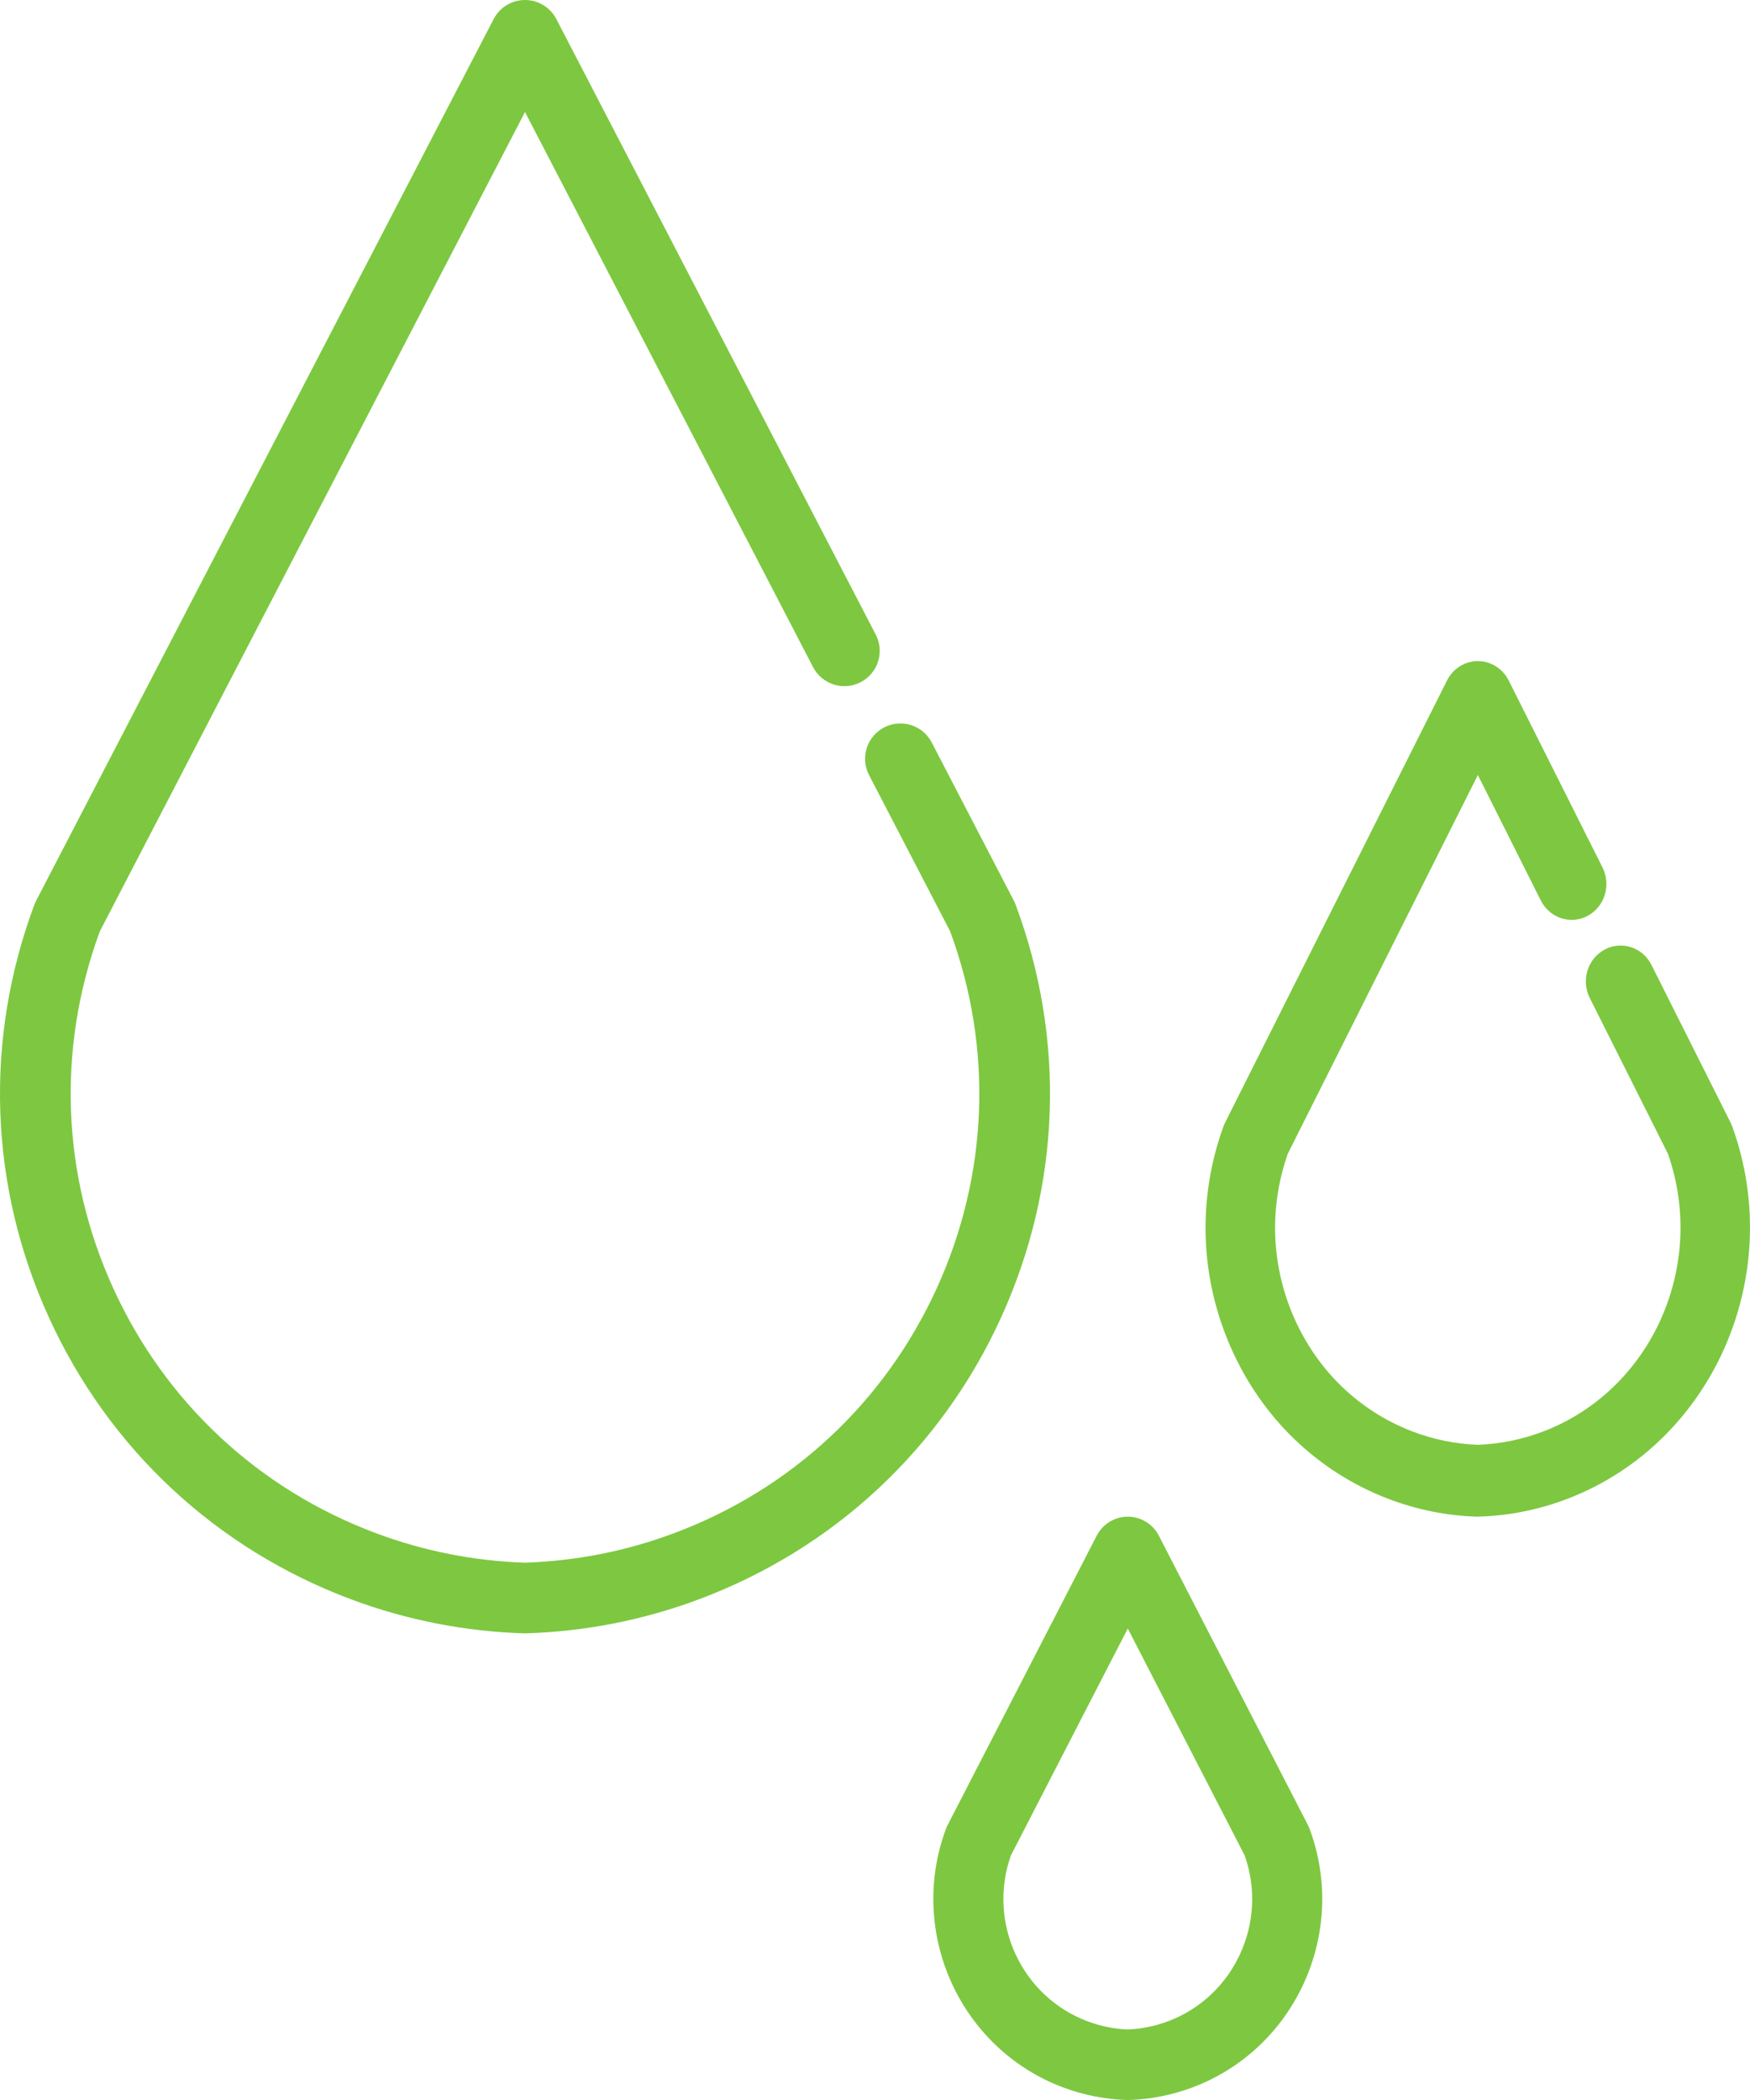
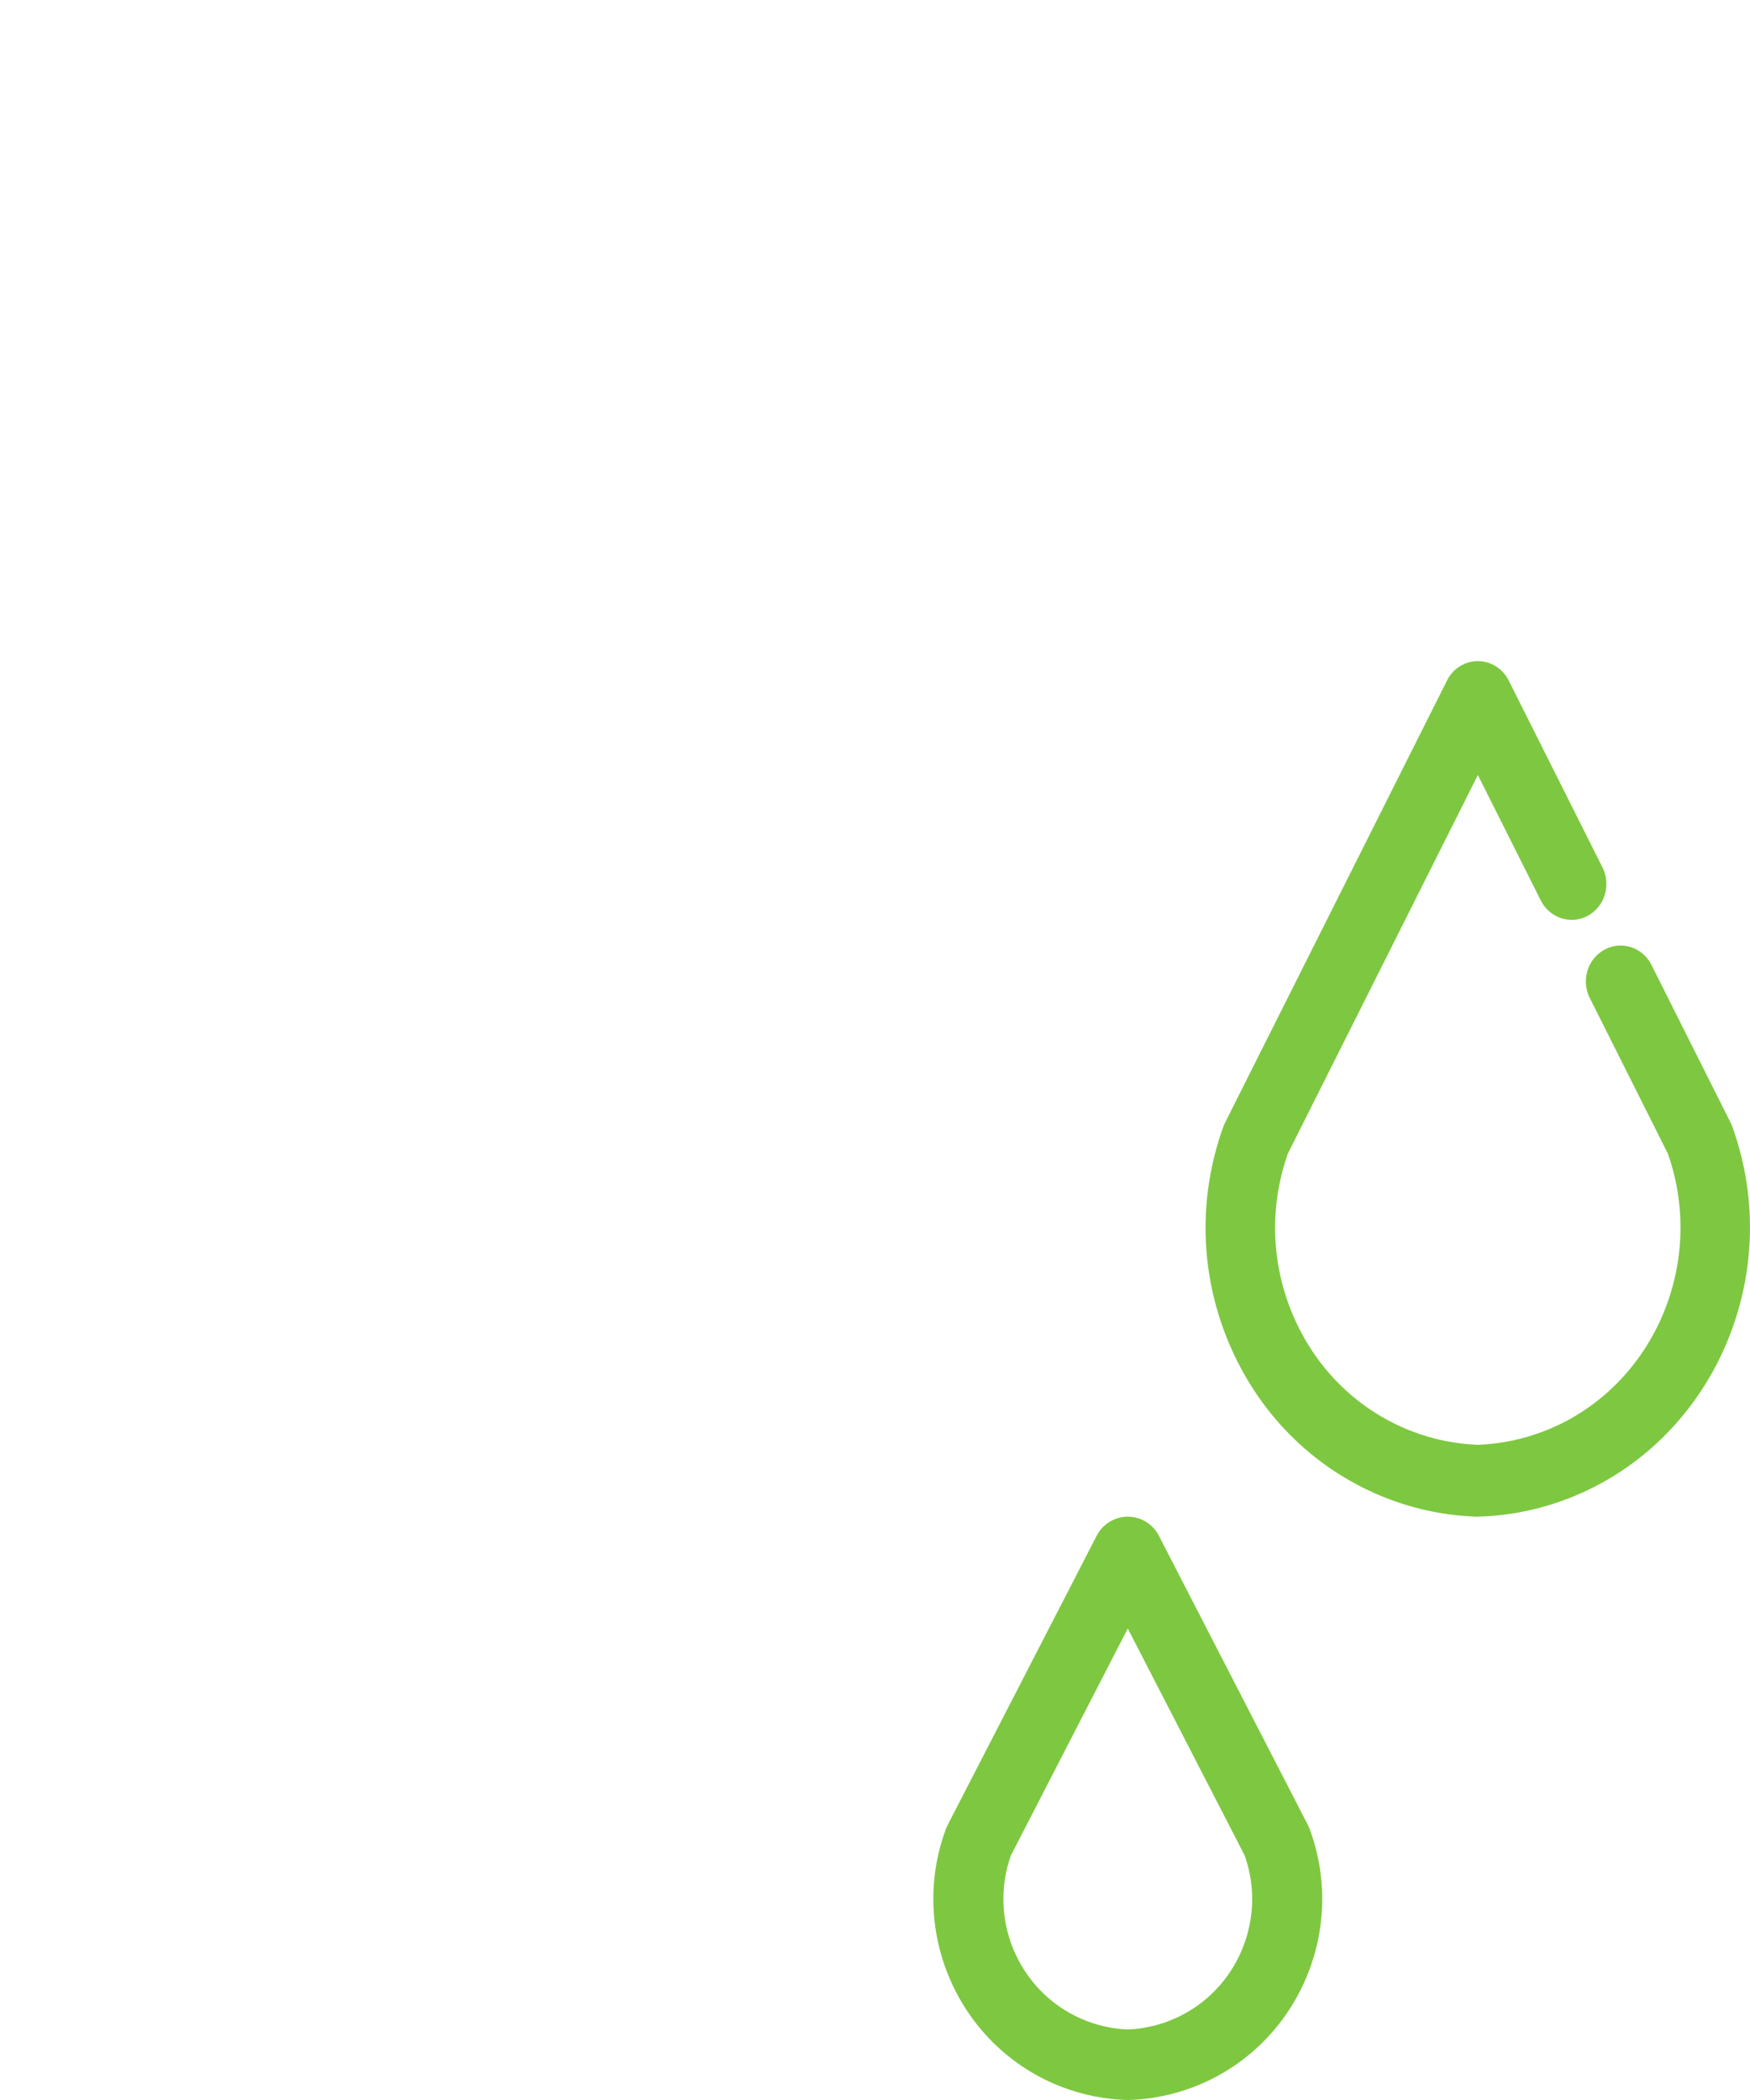
<svg xmlns="http://www.w3.org/2000/svg" width="45px" height="54px" viewBox="0 0 45 54" version="1.1">
  <title>drop (1)</title>
  <desc>Created with Sketch.</desc>
  <g id="Page-1" stroke="none" stroke-width="1" fill="none" fill-rule="evenodd">
    <g id="Instructions_SES_v1_20190225" transform="translate(-953, -993)" fill="#7DC840">
      <g id="Group-10" transform="translate(392, 592)">
        <g id="Group-2" transform="translate(467, 0)">
          <g id="3" transform="translate(0, 353)">
            <g id="Group-6" transform="translate(53, 17)">
              <g id="drop-(1)" transform="translate(41, 31)">
-                 <path d="M26.115,23.26 C26.102,23.226 26.087,23.192 26.07,23.16 L23.959,19.093 C23.729,18.648 23.181,18.474 22.735,18.705 C22.29,18.936 22.116,19.484 22.347,19.93 L24.432,23.947 C25.54,26.953 25.418,30.212 24.087,33.129 C22.749,36.063 20.348,38.299 17.327,39.427 C16.099,39.886 14.811,40.14 13.5,40.183 C12.189,40.14 10.902,39.886 9.673,39.427 C6.652,38.299 4.251,36.063 2.913,33.129 C1.582,30.212 1.46,26.953 2.568,23.947 L13.5,2.88 L20.907,17.154 C21.138,17.599 21.686,17.773 22.131,17.542 C22.577,17.311 22.75,16.763 22.519,16.318 L14.306,0.49 C14.15,0.189 13.839,0 13.5,0 C13.161,0 12.85,0.189 12.694,0.49 L0.93,23.16 C0.913,23.193 0.898,23.226 0.885,23.26 C-0.413,26.736 -0.28,30.508 1.26,33.883 C2.8,37.258 5.562,39.831 9.037,41.129 C10.461,41.66 11.953,41.953 13.472,42 C13.482,42 13.491,42 13.5,42 C13.509,42 13.519,42 13.528,42 C15.047,41.953 16.539,41.66 17.962,41.129 C21.438,39.831 24.2,37.258 25.74,33.883 C27.28,30.508 27.413,26.736 26.115,23.26 Z" id="Path" />
                <path d="M44.545,28.97 C44.533,28.935 44.518,28.901 44.501,28.868 L42.466,24.812 C42.239,24.359 41.7,24.183 41.261,24.418 C40.823,24.653 40.652,25.21 40.88,25.663 L42.889,29.667 C43.897,32.539 42.474,35.732 39.7,36.803 C39.154,37.013 38.583,37.131 38.002,37.152 C37.42,37.131 36.849,37.013 36.304,36.803 C34.952,36.281 33.877,35.246 33.278,33.889 C32.687,32.548 32.629,31.051 33.115,29.667 L38.002,19.929 L39.621,23.156 C39.848,23.608 40.388,23.785 40.826,23.55 C41.264,23.315 41.434,22.758 41.207,22.305 L38.795,17.498 C38.641,17.192 38.335,17 38.002,17 C37.668,17 37.362,17.192 37.209,17.498 L31.502,28.868 C31.486,28.901 31.471,28.935 31.458,28.97 C30.786,30.83 30.855,32.849 31.652,34.655 C32.449,36.462 33.879,37.839 35.679,38.534 C36.416,38.818 37.188,38.975 37.974,39 C37.983,39 37.993,39 38.002,39 C38.011,39 38.02,39 38.029,38.999 C38.816,38.975 39.588,38.818 40.325,38.533 C44.039,37.1 45.932,32.81 44.545,28.97 Z" id="Path" />
                <path d="M33.631,46.928 L29.799,39.489 C29.645,39.189 29.336,39 29,39 C28.664,39 28.356,39.189 28.201,39.489 L24.369,46.928 C24.352,46.961 24.337,46.994 24.324,47.029 C23.335,49.697 24.686,52.679 27.335,53.676 C27.861,53.873 28.412,53.982 28.972,54 C28.982,54 28.991,54 29,54 C29.009,54 29.019,54 29.028,54 C29.588,53.982 30.139,53.873 30.665,53.676 C33.315,52.679 34.665,49.697 33.676,47.029 C33.663,46.994 33.648,46.961 33.631,46.928 Z M30.035,51.976 C29.703,52.101 29.354,52.172 29,52.186 C28.645,52.172 28.297,52.101 27.965,51.977 C26.262,51.336 25.386,49.431 25.994,47.712 L29,41.876 L32.006,47.712 C32.614,49.431 31.738,51.336 30.035,51.976 Z" id="Shape" fill-rule="nonzero" />
              </g>
            </g>
          </g>
        </g>
      </g>
    </g>
  </g>
</svg>